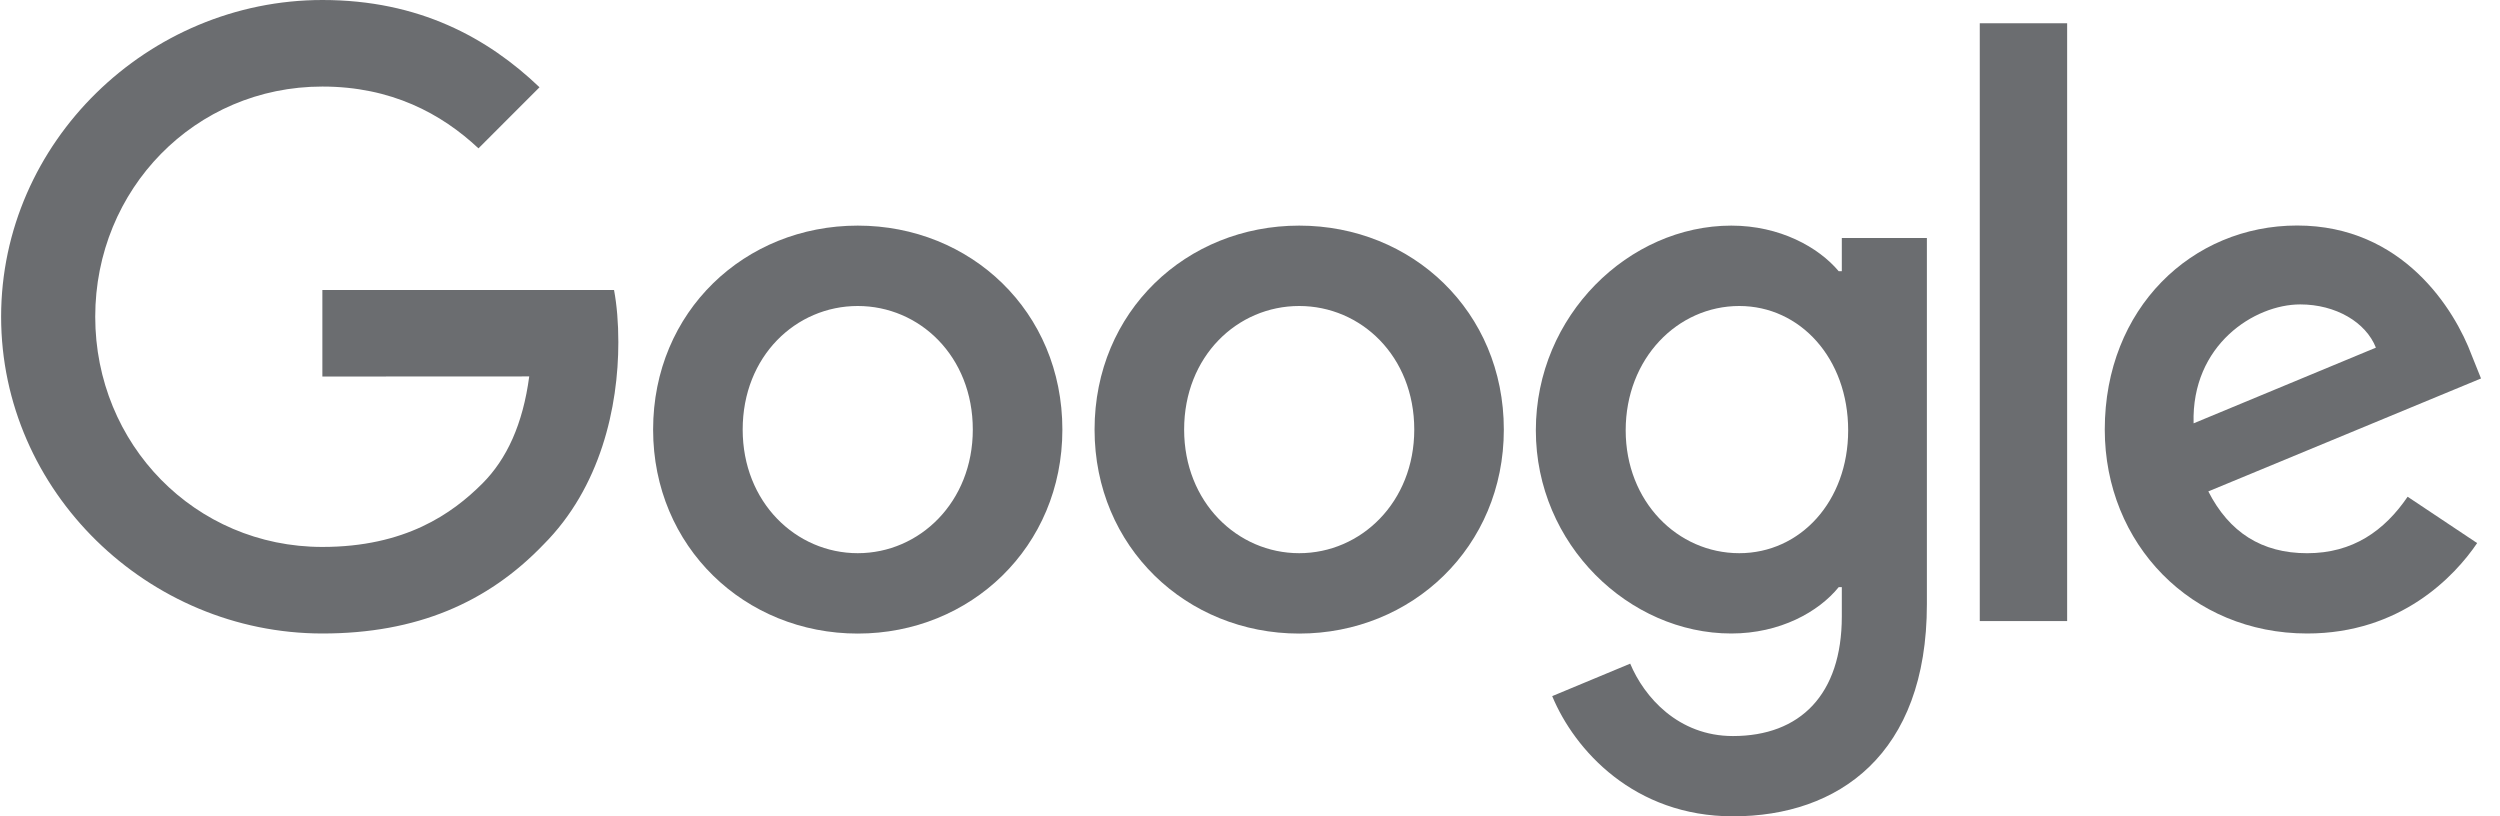
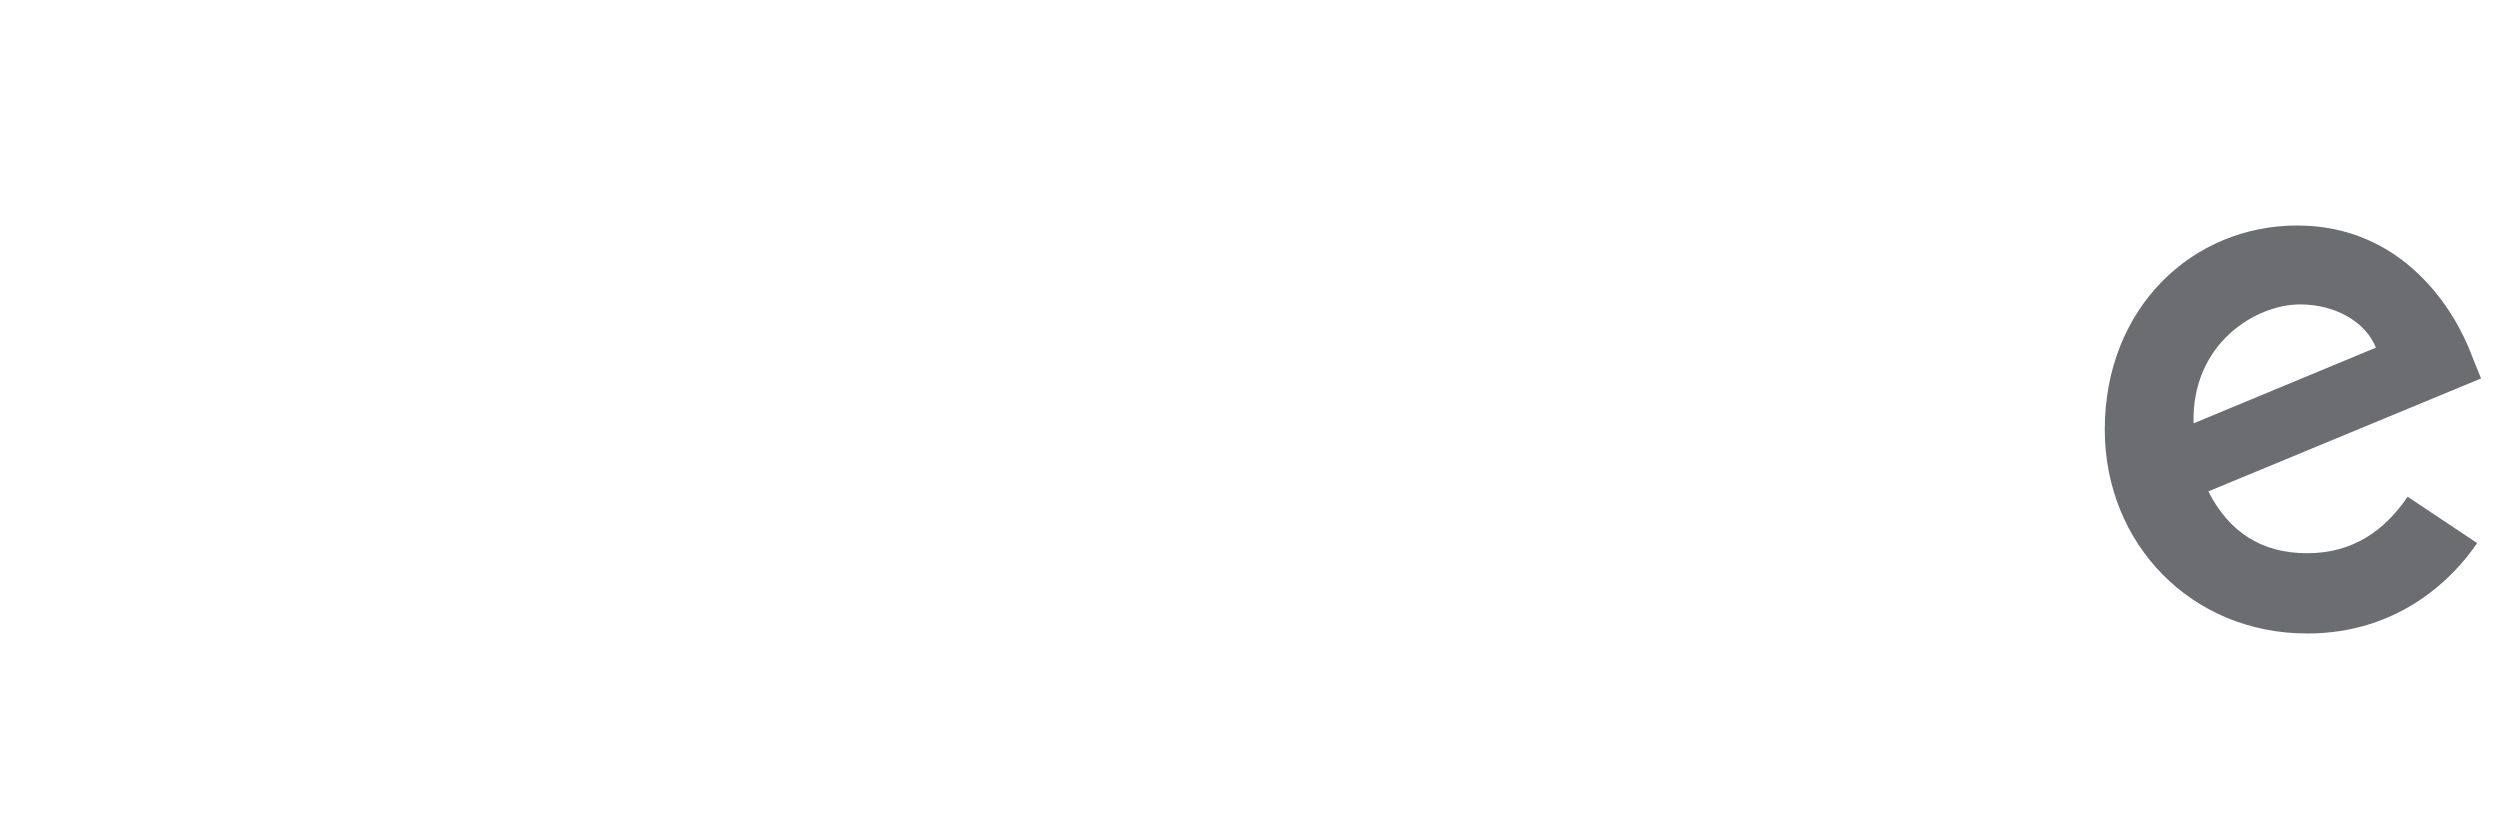
<svg xmlns="http://www.w3.org/2000/svg" width="98" height="32" viewBox="0 0 98 32" fill="none">
-   <path d="M41.645 16.84C41.645 21.444 38.044 24.836 33.624 24.836C29.203 24.836 25.602 21.444 25.602 16.84C25.602 12.204 29.203 8.844 33.624 8.844C38.044 8.844 41.645 12.204 41.645 16.84ZM38.134 16.84C38.134 13.963 36.046 11.995 33.624 11.995C31.201 11.995 29.113 13.963 29.113 16.84C29.113 19.688 31.201 21.685 33.624 21.685C36.046 21.685 38.134 19.684 38.134 16.84Z" fill="#6B6D70" />
-   <path d="M58.95 16.84C58.95 21.444 55.349 24.836 50.928 24.836C46.508 24.836 42.907 21.444 42.907 16.84C42.907 12.207 46.508 8.844 50.928 8.844C55.349 8.844 58.95 12.204 58.95 16.84ZM55.439 16.84C55.439 13.963 53.351 11.995 50.928 11.995C48.506 11.995 46.418 13.963 46.418 16.84C46.418 19.688 48.506 21.685 50.928 21.685C53.351 21.685 55.439 19.684 55.439 16.84Z" fill="#6B6D70" />
-   <path d="M75.534 9.327V23.683C75.534 29.588 72.052 32 67.934 32C64.059 32 61.726 29.408 60.846 27.288L63.904 26.015C64.448 27.317 65.782 28.853 67.931 28.853C70.566 28.853 72.199 27.227 72.199 24.166V23.016H72.077C71.291 23.986 69.777 24.833 67.866 24.833C63.868 24.833 60.205 21.35 60.205 16.869C60.205 12.355 63.868 8.844 67.866 8.844C69.773 8.844 71.287 9.691 72.077 10.632H72.199V9.33H75.534V9.327ZM72.448 16.869C72.448 14.053 70.57 11.995 68.18 11.995C65.757 11.995 63.727 14.053 63.727 16.869C63.727 19.656 65.757 21.685 68.18 21.685C70.57 21.685 72.448 19.656 72.448 16.869Z" fill="#6B6D70" />
-   <path d="M81.032 0.912V24.346H77.607V0.912H81.032Z" fill="#6B6D70" />
  <path d="M94.379 19.472L97.104 21.289C96.225 22.59 94.105 24.833 90.442 24.833C85.899 24.833 82.507 21.321 82.507 16.837C82.507 12.081 85.928 8.84 90.049 8.84C94.198 8.84 96.228 12.143 96.891 13.927L97.256 14.836L86.566 19.263C87.385 20.867 88.657 21.686 90.442 21.686C92.23 21.686 93.47 20.806 94.379 19.472ZM85.989 16.595L93.135 13.628C92.742 12.629 91.559 11.933 90.168 11.933C88.383 11.933 85.899 13.509 85.989 16.595Z" fill="#6B6D70" />
-   <path d="M12.637 14.76V11.367H24.07C24.181 11.959 24.239 12.658 24.239 13.415C24.239 15.96 23.543 19.108 21.301 21.35C19.12 23.621 16.333 24.833 12.641 24.833C5.798 24.833 0.044 19.259 0.044 12.416C0.044 5.574 5.798 0 12.641 0C16.427 0 19.123 1.485 21.149 3.421L18.756 5.815C17.303 4.452 15.334 3.393 12.637 3.393C7.641 3.393 3.733 7.42 3.733 12.416C3.733 17.413 7.641 21.44 12.637 21.44C15.879 21.44 17.724 20.139 18.907 18.956C19.866 17.997 20.497 16.627 20.746 14.756L12.637 14.76Z" fill="#6B6D70" />
</svg>